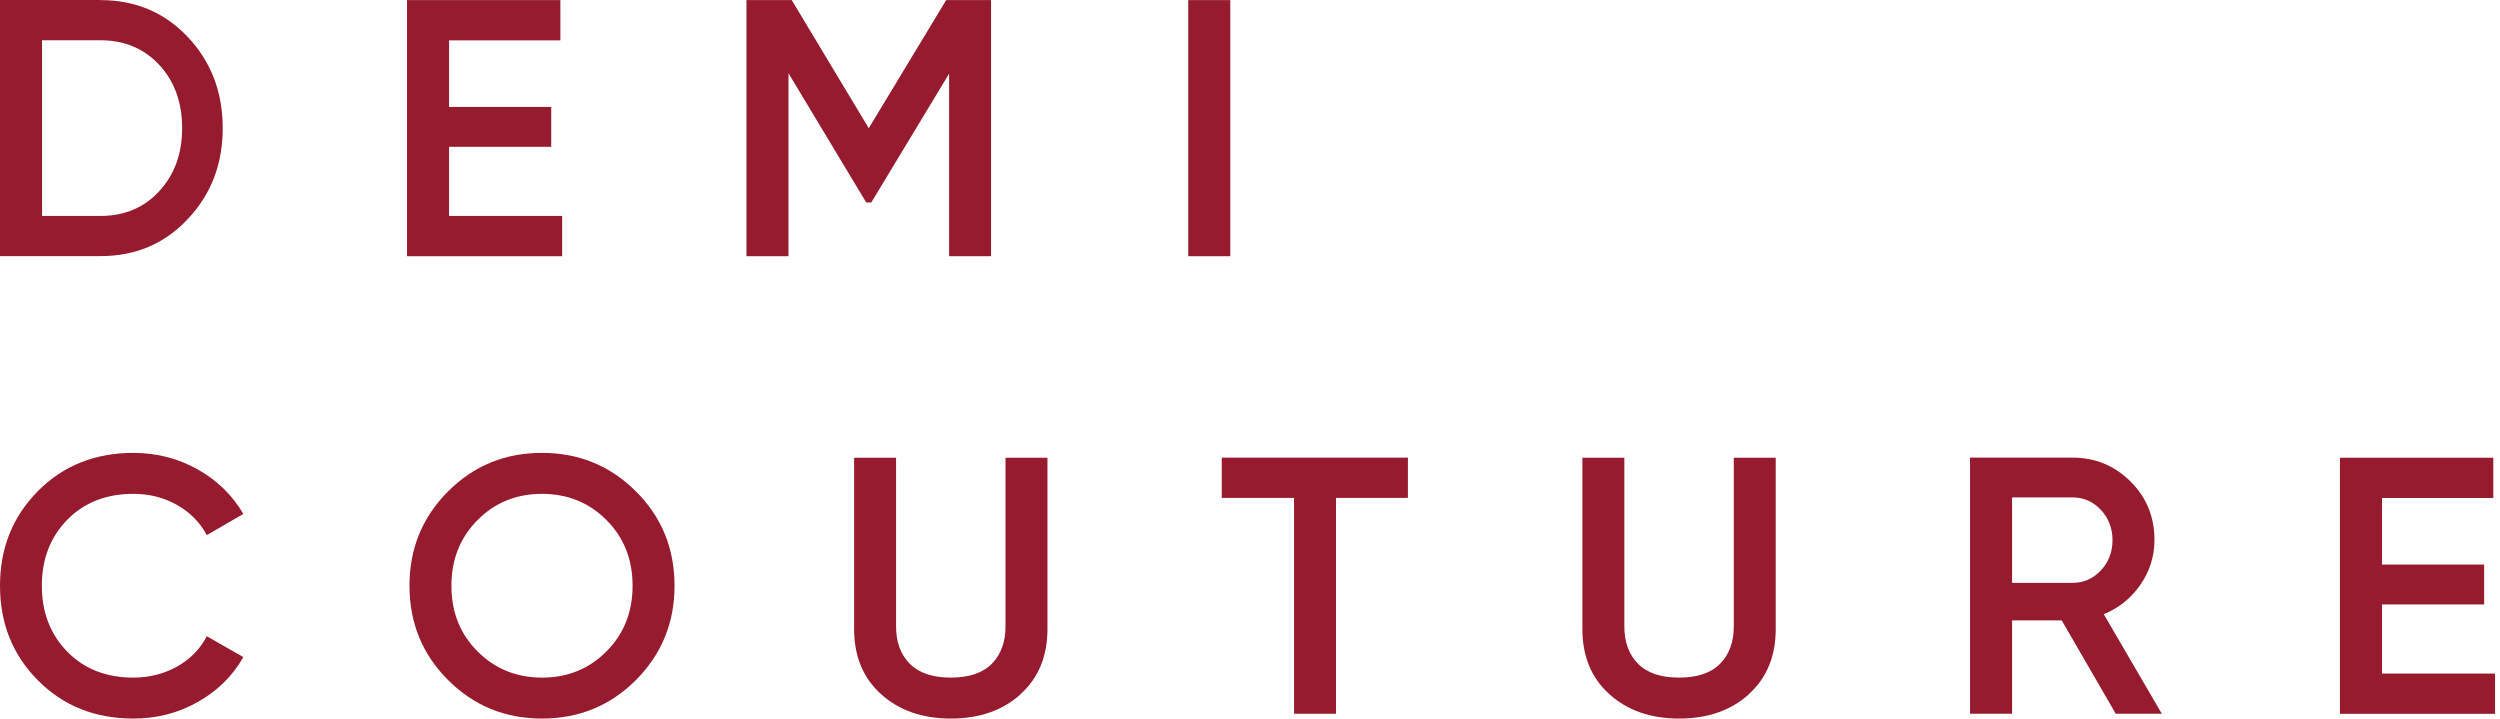
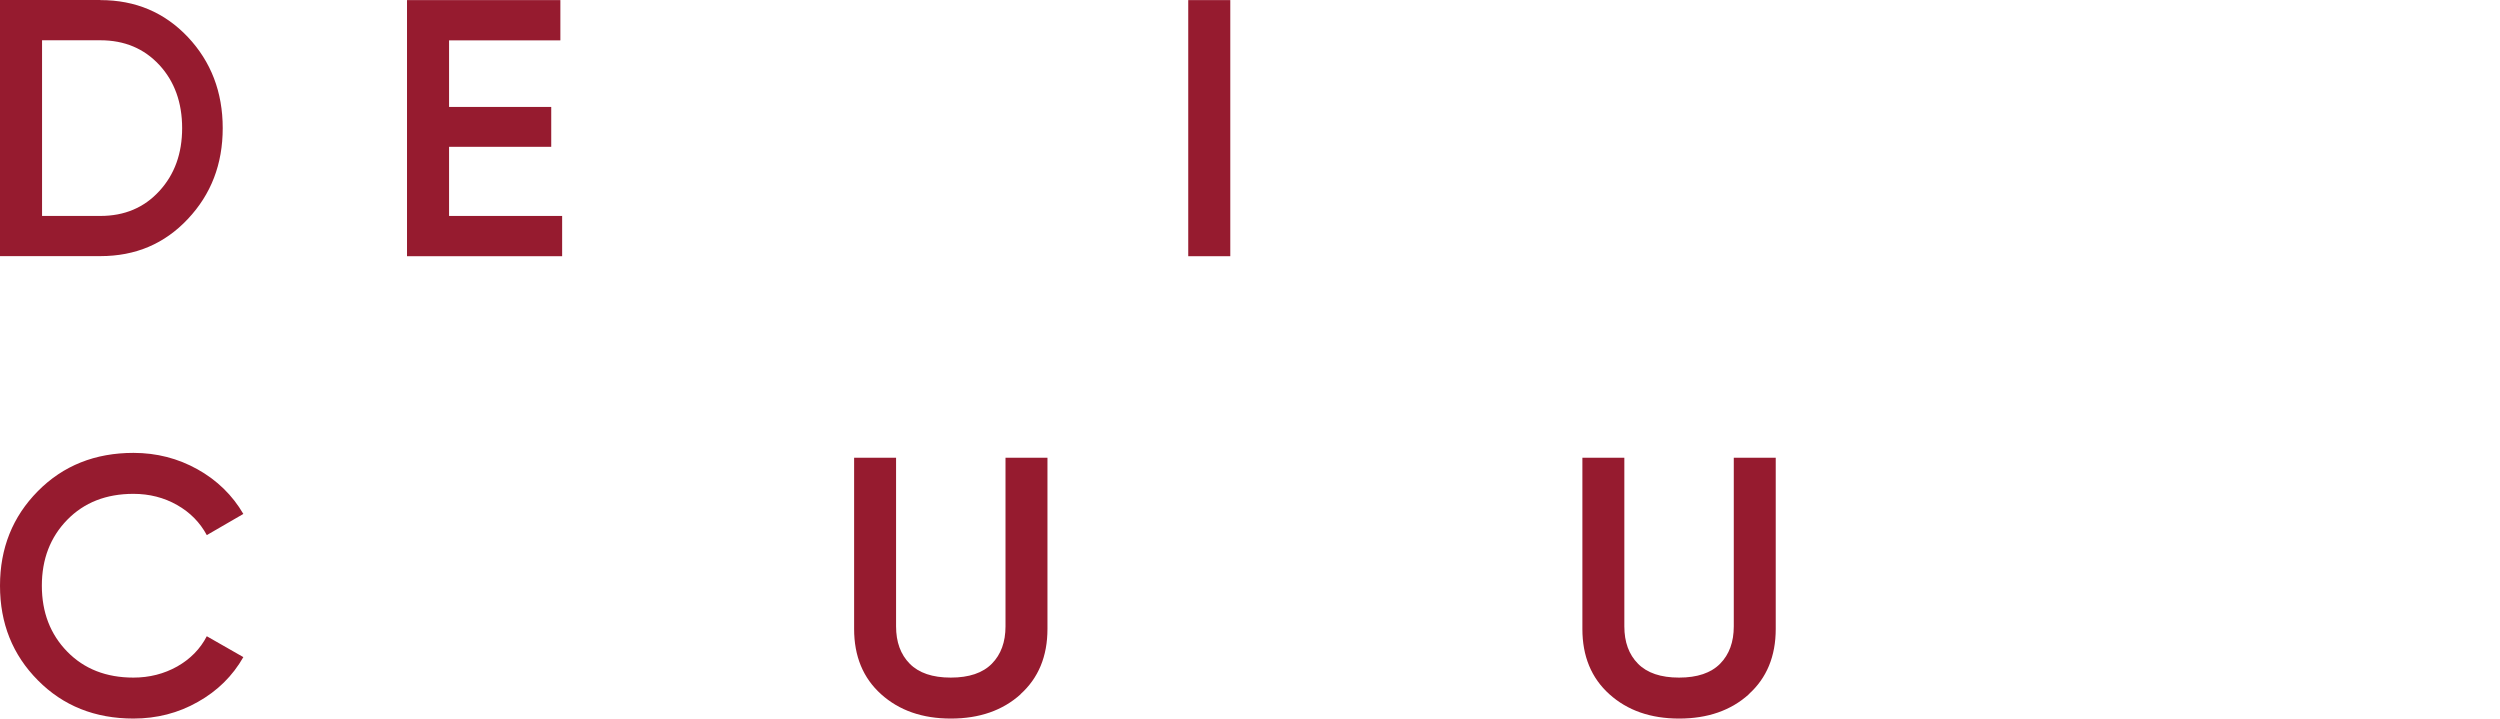
<svg xmlns="http://www.w3.org/2000/svg" width="334" height="96" viewBox="0 0 334 96" fill="none">
  <path d="M13.414 0.013C18.1 0.013 21.985 1.658 25.095 4.947C28.193 8.235 29.755 12.3 29.755 17.116C29.755 21.93 28.206 25.956 25.095 29.258C21.985 32.573 18.1 34.218 13.414 34.218H0L0 0L13.414 0V0.013ZM13.414 28.85C16.63 28.85 19.255 27.745 21.289 25.522C23.323 23.312 24.334 20.51 24.334 17.116C24.334 13.721 23.323 10.88 21.289 8.683C19.255 6.486 16.63 5.381 13.414 5.381H5.618V28.85H13.414Z" fill="#961B2F" />
  <path d="M59.982 28.85H75.102V34.23H54.377V0.013H74.866V5.393H59.995V14.287H73.645V19.614H59.995V28.85H59.982Z" fill="#961B2F" />
-   <path d="M132.407 0.013V34.23H126.802V9.84L116.407 27.047H115.725L105.343 9.787V34.23H99.725V0.013H105.776L116.066 17.128L126.409 0.013H132.407Z" fill="#961B2F" />
  <path d="M158.749 0.013H164.367V34.23H158.749V0.013Z" fill="#961B2F" />
  <path d="M17.837 95.999C12.692 95.999 8.439 94.302 5.066 90.895C1.68 87.488 0 83.278 0 78.252C0 73.227 1.693 69.017 5.066 65.61C8.439 62.203 12.705 60.505 17.837 60.505C20.922 60.505 23.783 61.242 26.395 62.703C29.007 64.163 31.054 66.162 32.511 68.662L27.628 71.49C26.71 69.793 25.397 68.451 23.651 67.465C21.919 66.478 19.963 65.978 17.824 65.978C14.188 65.978 11.235 67.136 8.978 69.451C6.72 71.767 5.591 74.7 5.591 78.252C5.591 81.804 6.72 84.738 8.978 87.053C11.235 89.369 14.188 90.527 17.824 90.527C19.963 90.527 21.919 90.027 23.678 89.04C25.436 88.04 26.749 86.698 27.628 85.001L32.511 87.79C31.08 90.303 29.059 92.303 26.434 93.776C23.822 95.263 20.948 95.999 17.824 95.999H17.837Z" fill="#961B2F" />
-   <path d="M84.973 90.842C81.547 94.276 77.36 95.999 72.412 95.999C67.464 95.999 63.29 94.289 59.851 90.842C56.412 87.396 54.706 83.212 54.706 78.252C54.706 73.293 56.412 69.109 59.851 65.662C63.29 62.216 67.464 60.505 72.412 60.505C77.36 60.505 81.534 62.229 84.973 65.662C88.412 69.096 90.118 73.293 90.118 78.252C90.118 83.212 88.398 87.396 84.973 90.842ZM63.802 87.027C66.125 89.356 68.999 90.527 72.412 90.527C75.824 90.527 78.699 89.369 81.022 87.027C83.345 84.699 84.513 81.778 84.513 78.252C84.513 74.727 83.345 71.806 81.022 69.478C78.699 67.149 75.824 65.978 72.412 65.978C68.999 65.978 66.125 67.136 63.802 69.478C61.479 71.819 60.31 74.727 60.31 78.252C60.31 81.778 61.465 84.699 63.802 87.027Z" fill="#961B2F" />
  <path d="M136.357 92.751C133.956 94.921 130.845 96 127.039 96C123.232 96 120.135 94.921 117.72 92.751C115.305 90.58 114.11 87.672 114.11 84.028V61.151H119.715V83.686C119.715 85.778 120.319 87.436 121.539 88.672C122.76 89.909 124.584 90.527 127.025 90.527C129.467 90.527 131.291 89.909 132.512 88.672C133.732 87.436 134.336 85.765 134.336 83.686V61.151H139.941V84.028C139.941 87.686 138.733 90.593 136.331 92.751H136.357Z" fill="#961B2F" />
-   <path d="M188.097 61.138V66.519H178.489V95.356H172.885V66.519H163.225V61.138H188.097Z" fill="#961B2F" />
  <path d="M233.654 92.751C231.252 94.921 228.142 96 224.335 96C220.529 96 217.432 94.921 215.017 92.751C212.602 90.58 211.407 87.672 211.407 84.028V61.151H217.012V83.686C217.012 85.778 217.615 87.436 218.836 88.672C220.057 89.909 221.881 90.527 224.322 90.527C226.764 90.527 228.588 89.909 229.809 88.672C231.029 87.436 231.633 85.765 231.633 83.686V61.151H237.238V84.028C237.238 87.686 236.03 90.593 233.628 92.751H233.654Z" fill="#961B2F" />
-   <path d="M282.664 95.356L275.445 82.885H268.817V95.356H263.199V61.138H276.862C279.921 61.138 282.506 62.204 284.646 64.335C286.785 66.466 287.835 69.071 287.835 72.136C287.835 74.32 287.205 76.32 285.958 78.122C284.711 79.924 283.071 81.24 281.063 82.056L288.819 95.356H282.677H282.664ZM268.817 66.427V77.872H276.862C278.359 77.872 279.632 77.32 280.669 76.215C281.706 75.109 282.231 73.754 282.231 72.163C282.231 70.571 281.706 69.216 280.669 68.111C279.632 67.006 278.359 66.453 276.862 66.453H268.817V66.427Z" fill="#961B2F" />
-   <path d="M318.22 89.988H333.34V95.368H312.615V61.151H333.104V66.531H318.233V75.425H331.883V80.753H318.233V89.988H318.22Z" fill="#961B2F" />
</svg>